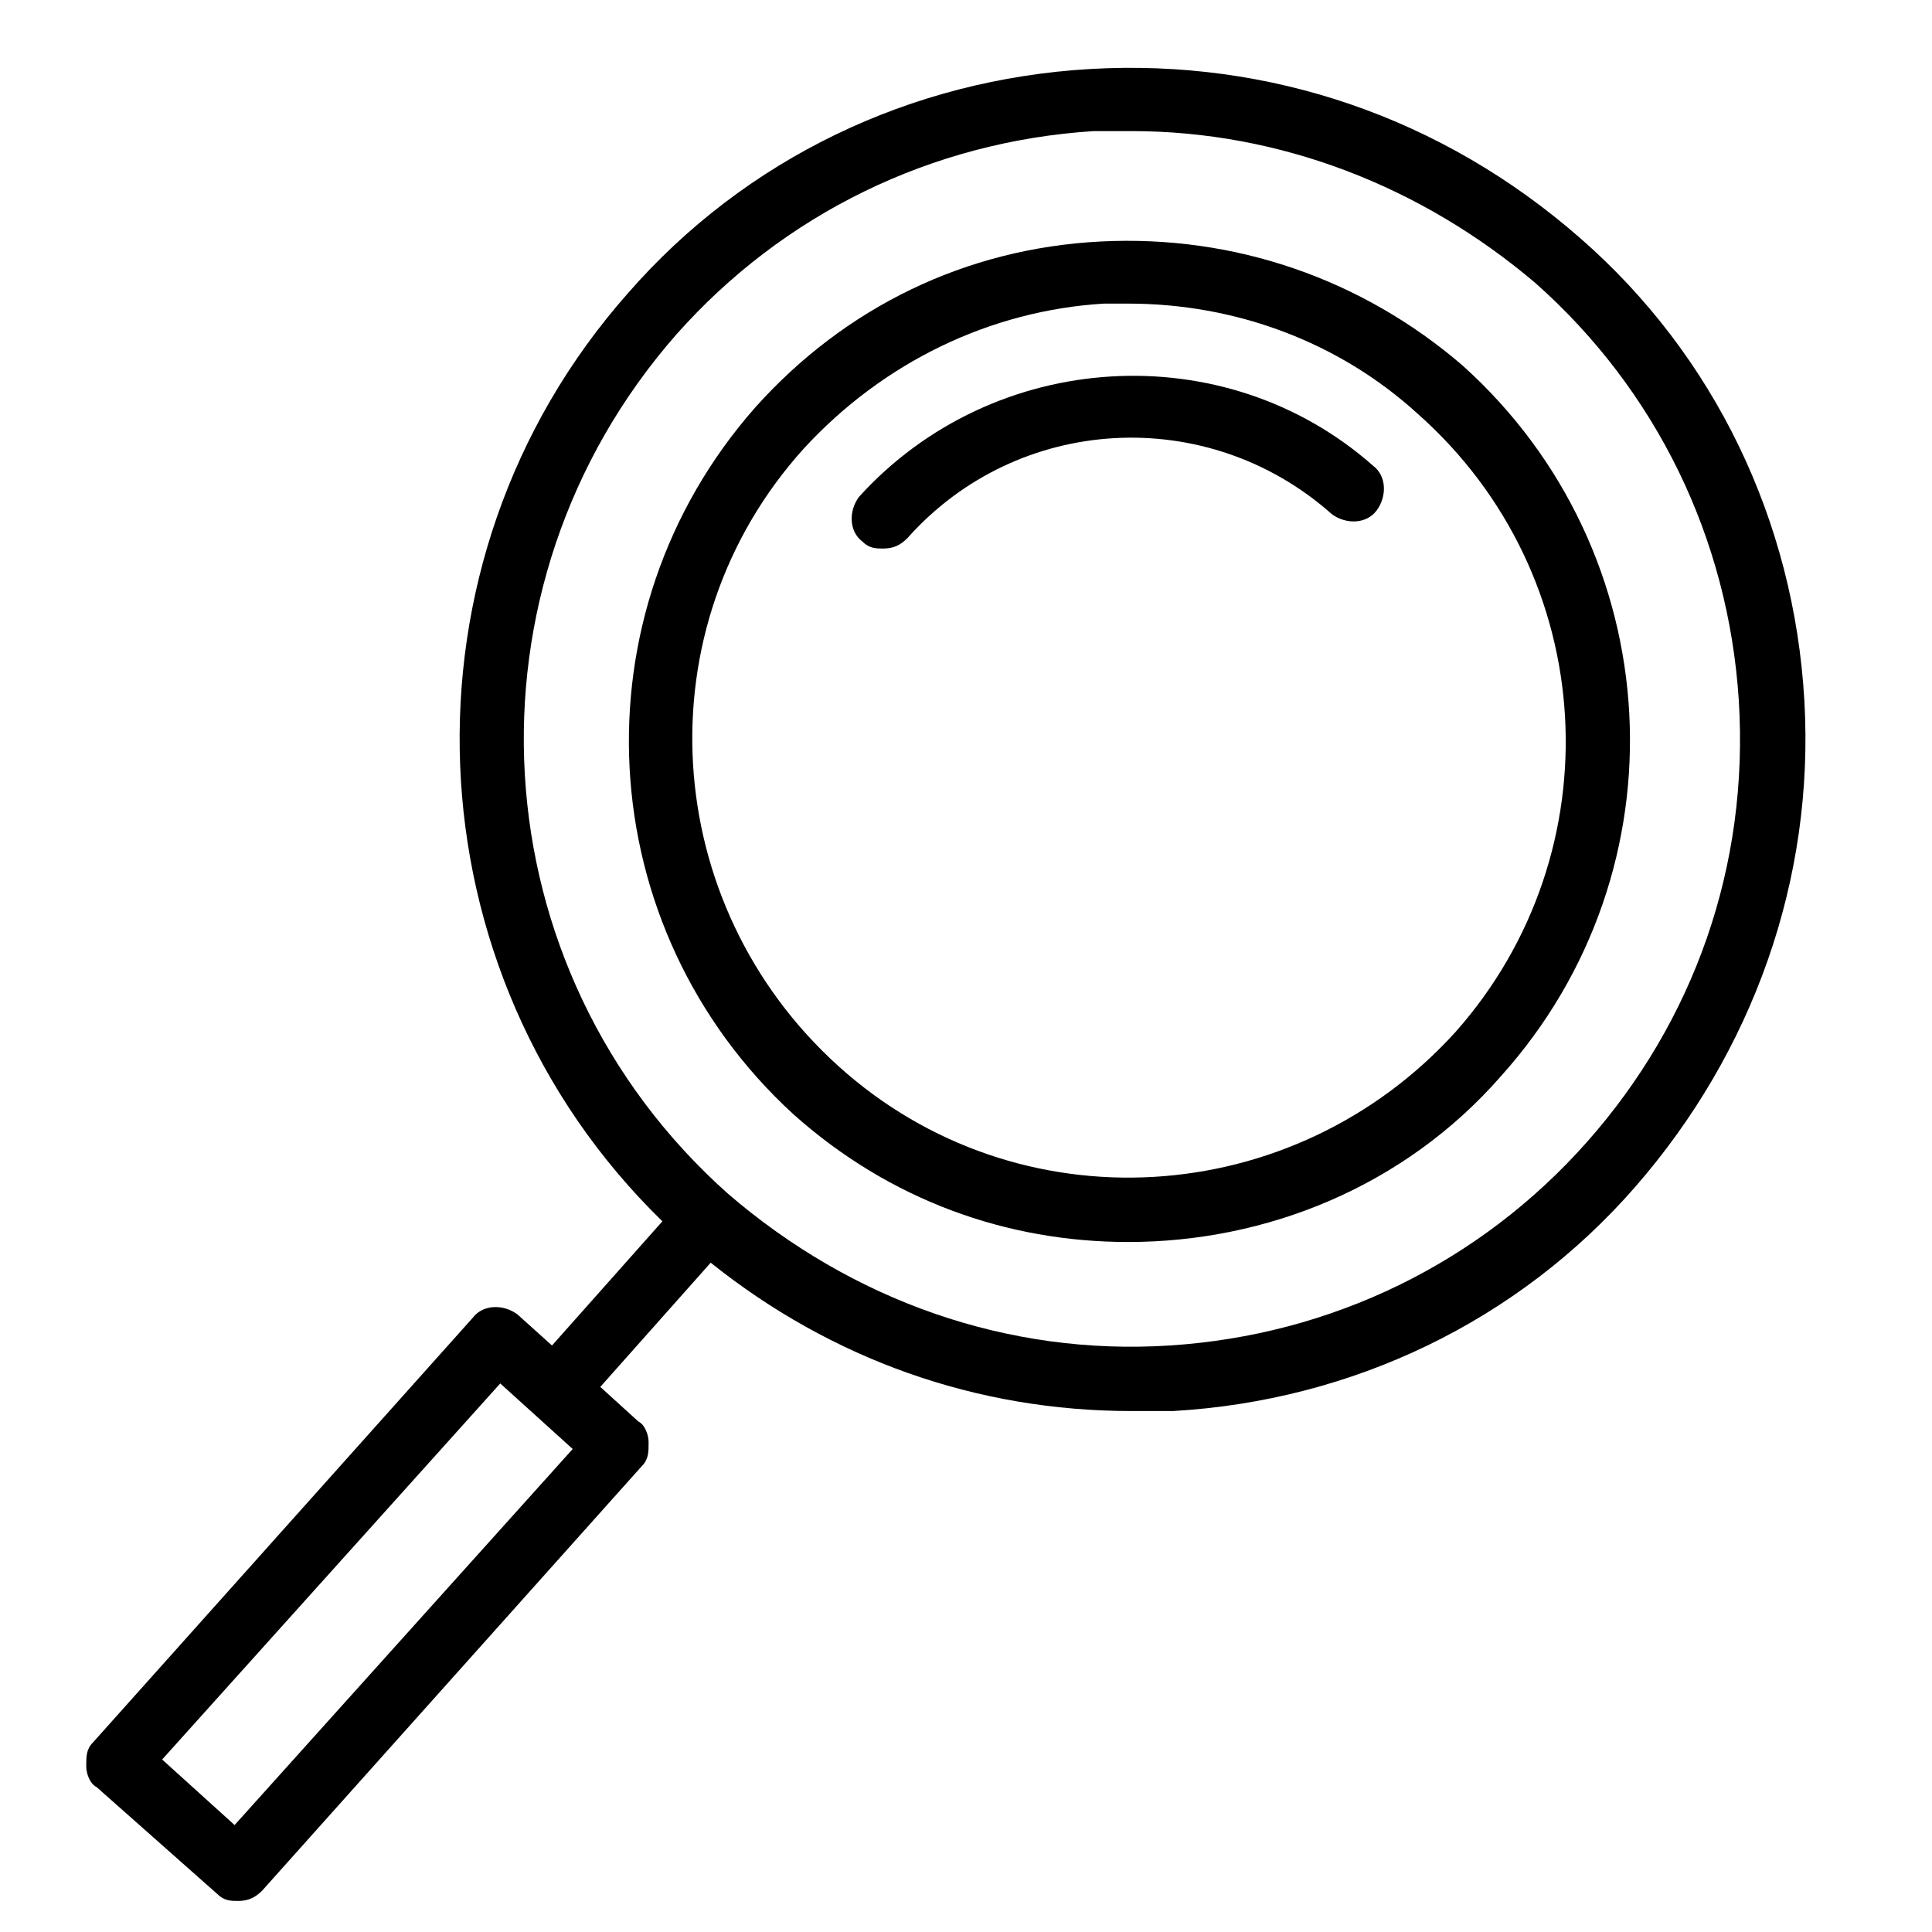
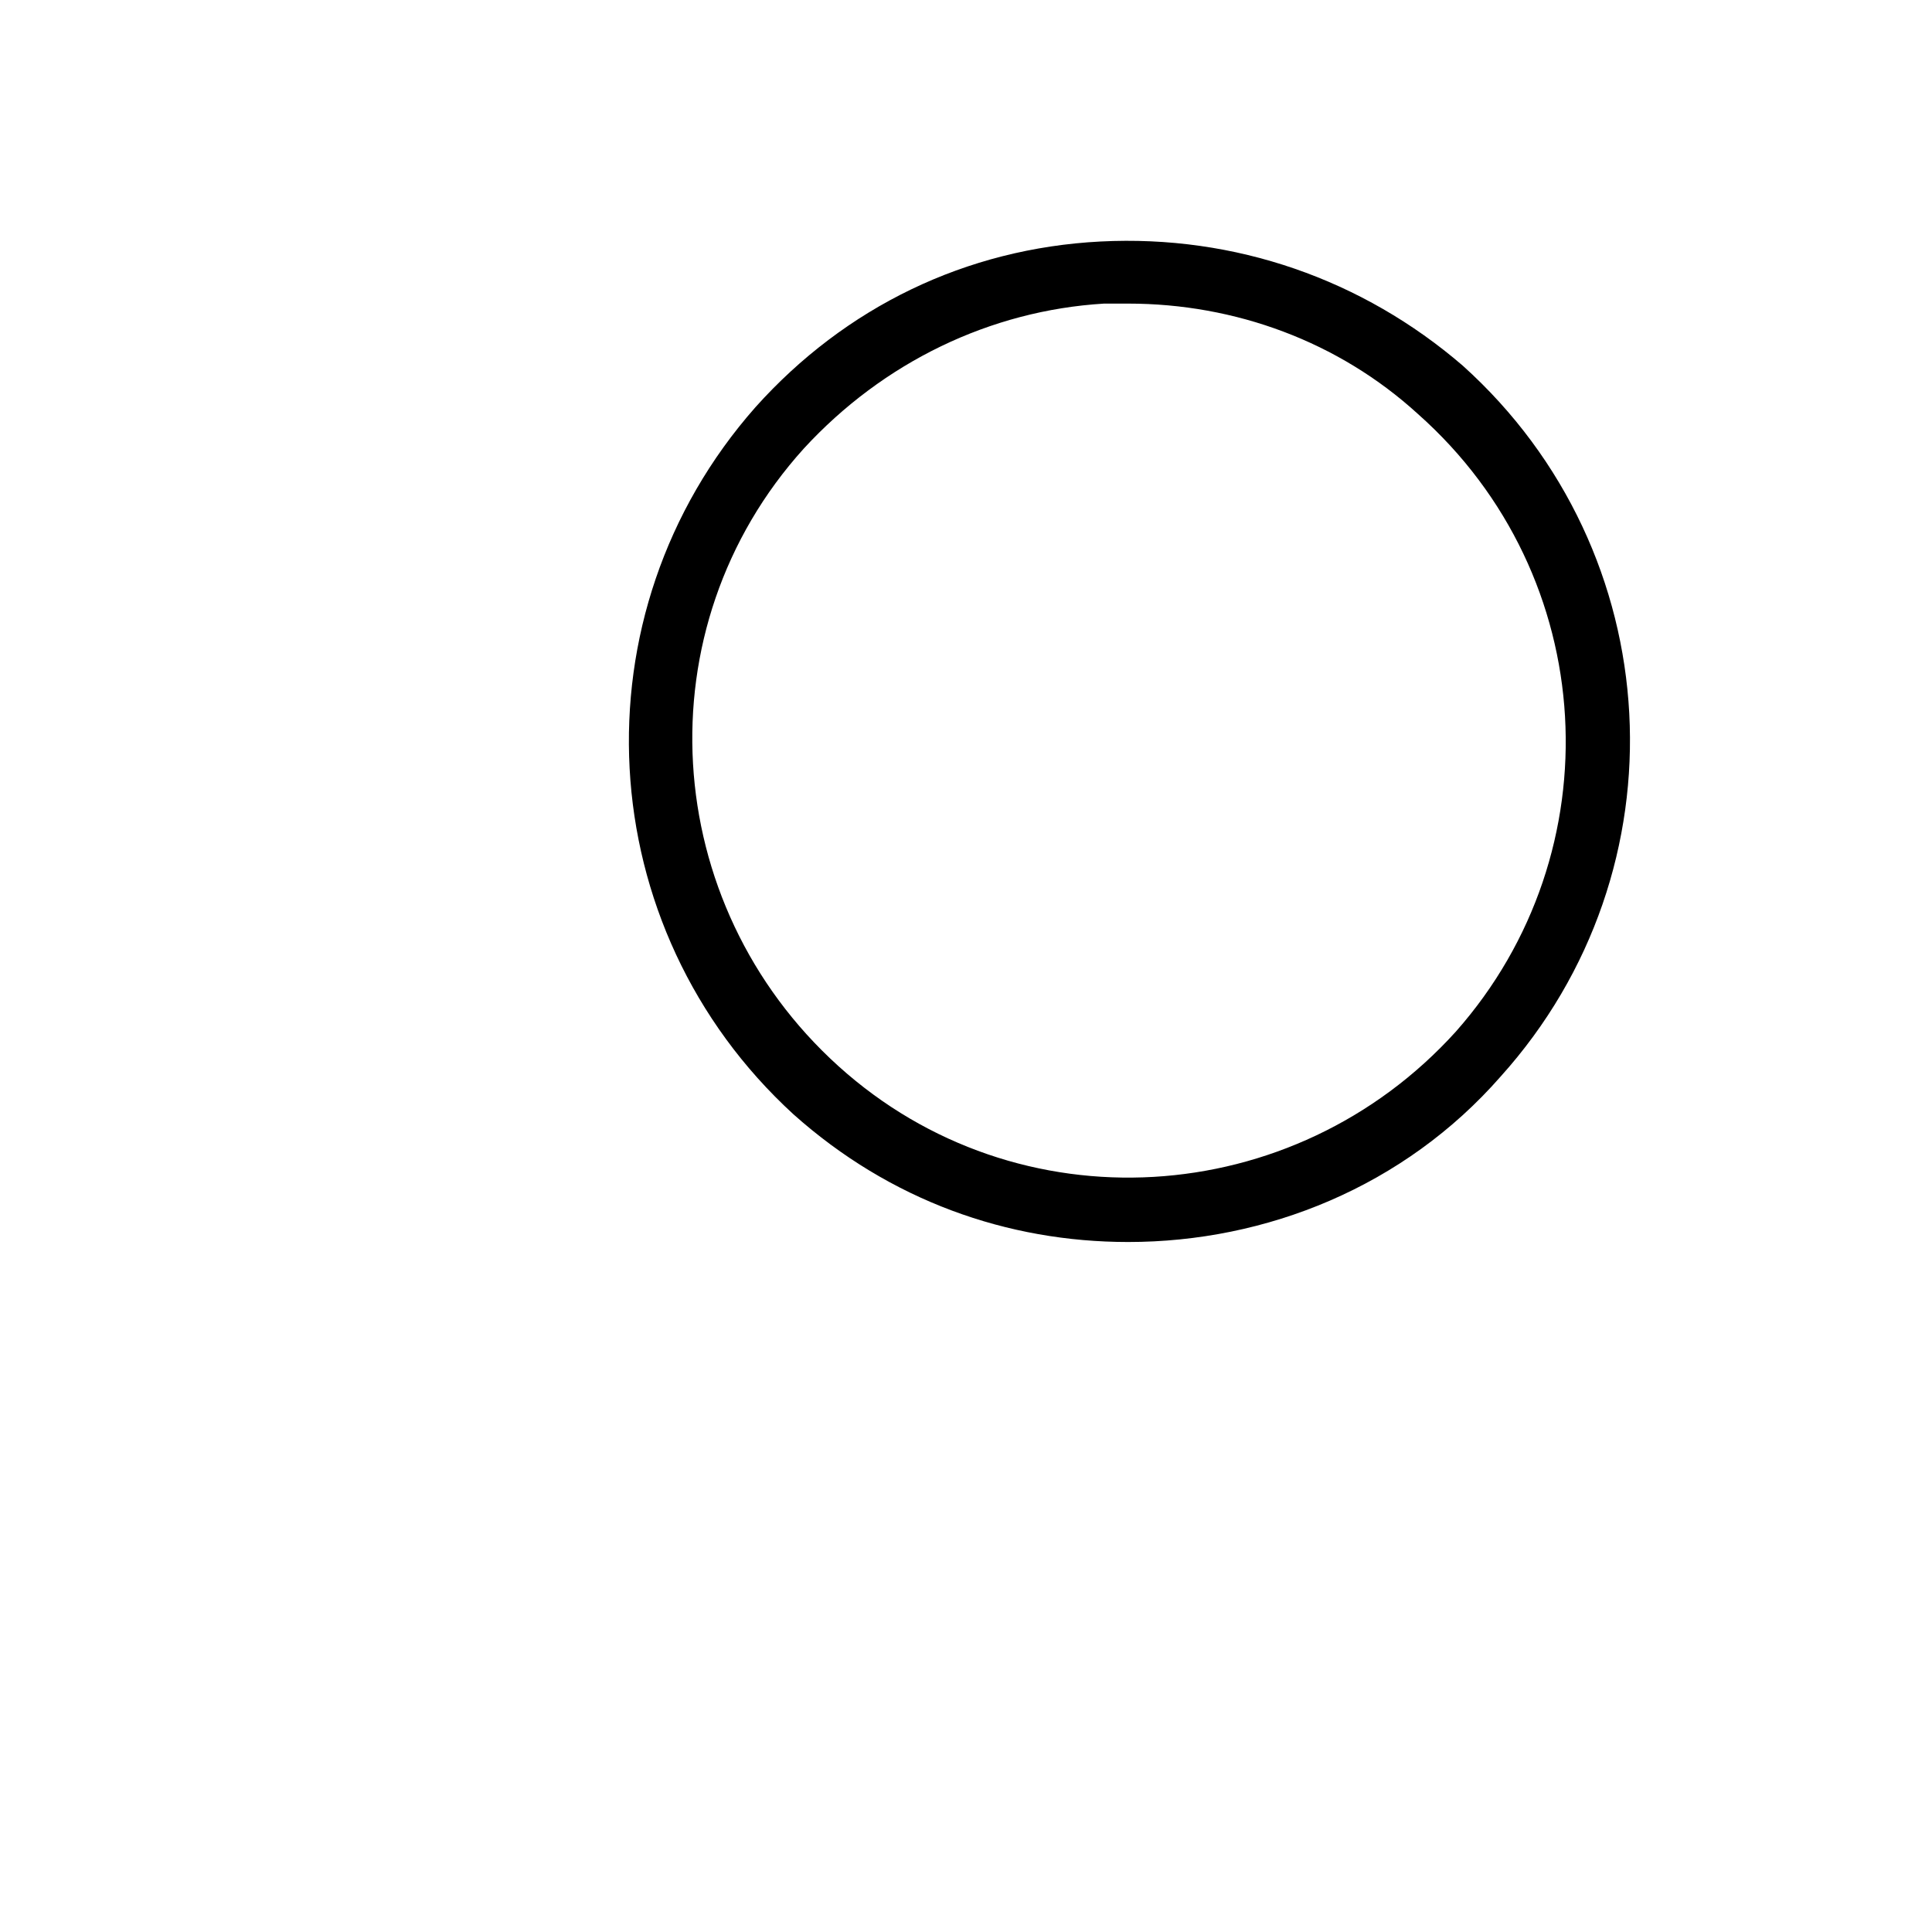
<svg xmlns="http://www.w3.org/2000/svg" id="Слой_1" x="0px" y="0px" viewBox="0 0 56 56" style="enable-background:new 0 0 56 56;" xml:space="preserve">
  <style type="text/css"> .st0{fill:none;} </style>
  <g>
-     <path class="st0" d="M-1.8-0.1h59.5" />
-   </g>
+     </g>
  <g>
    <path d="M42.4,10.6C39.5,8.1,35.8,6.8,31.9,7c-3.9,0.2-7.4,1.9-10,4.8c-5.3,6-4.8,15.1,1.1,20.5c2.8,2.5,6.2,3.7,9.7,3.7 c4,0,8-1.6,10.8-4.8C48.9,25.2,48.4,16,42.4,10.6z M42.2,29.9c-4.7,5.2-12.7,5.7-17.9,1c-5.2-4.7-5.7-12.7-1-17.9 c2.3-2.5,5.4-4,8.7-4.2c0.2,0,0.5,0,0.7,0c3.1,0,6.1,1.1,8.4,3.2C46.4,16.7,46.8,24.7,42.2,29.9z" />
-     <path d="M24.9,14.4c-0.3,0.4-0.3,1,0.1,1.3c0.2,0.2,0.4,0.2,0.6,0.2c0.3,0,0.5-0.1,0.7-0.3c3.2-3.6,8.7-3.9,12.3-0.7 c0.4,0.3,1,0.3,1.3-0.1c0.3-0.4,0.3-1-0.1-1.3C35.5,9.7,28.8,10.1,24.9,14.4z" />
-     <path d="M52.3,20.3c-0.3-5.2-2.6-10-6.5-13.4C41.8,3.4,36.8,1.7,31.6,2c-5.2,0.3-10,2.6-13.4,6.5c-6.9,7.8-6.4,19.7,1,26.9L16,39 l-1-0.9c-0.4-0.3-1-0.3-1.3,0.1l-11,12.3c-0.2,0.2-0.2,0.4-0.2,0.7c0,0.2,0.1,0.5,0.3,0.6l3.5,3.1c0.2,0.2,0.4,0.2,0.6,0.2 c0.3,0,0.5-0.1,0.7-0.3l11-12.3c0.2-0.2,0.2-0.4,0.2-0.7c0-0.2-0.1-0.5-0.3-0.6l-1.1-1l3.2-3.6c3.5,2.8,7.7,4.3,12.2,4.3 c0.4,0,0.8,0,1.2,0c5.2-0.3,10-2.6,13.4-6.5S52.6,25.5,52.3,20.3z M6.8,52.9L4.7,51l9.8-10.9l2.1,1.9L6.8,52.9z M46,33.1 c-3.1,3.5-7.4,5.6-12.1,5.9c-4.7,0.3-9.2-1.3-12.8-4.4c-7.3-6.5-7.9-17.6-1.5-24.9c3.1-3.5,7.4-5.6,12.1-5.9c0.4,0,0.7,0,1.1,0 c4.3,0,8.4,1.6,11.7,4.4c3.5,3.1,5.6,7.4,5.9,12.1C50.7,25.1,49.1,29.6,46,33.1z" />
  </g>
</svg>